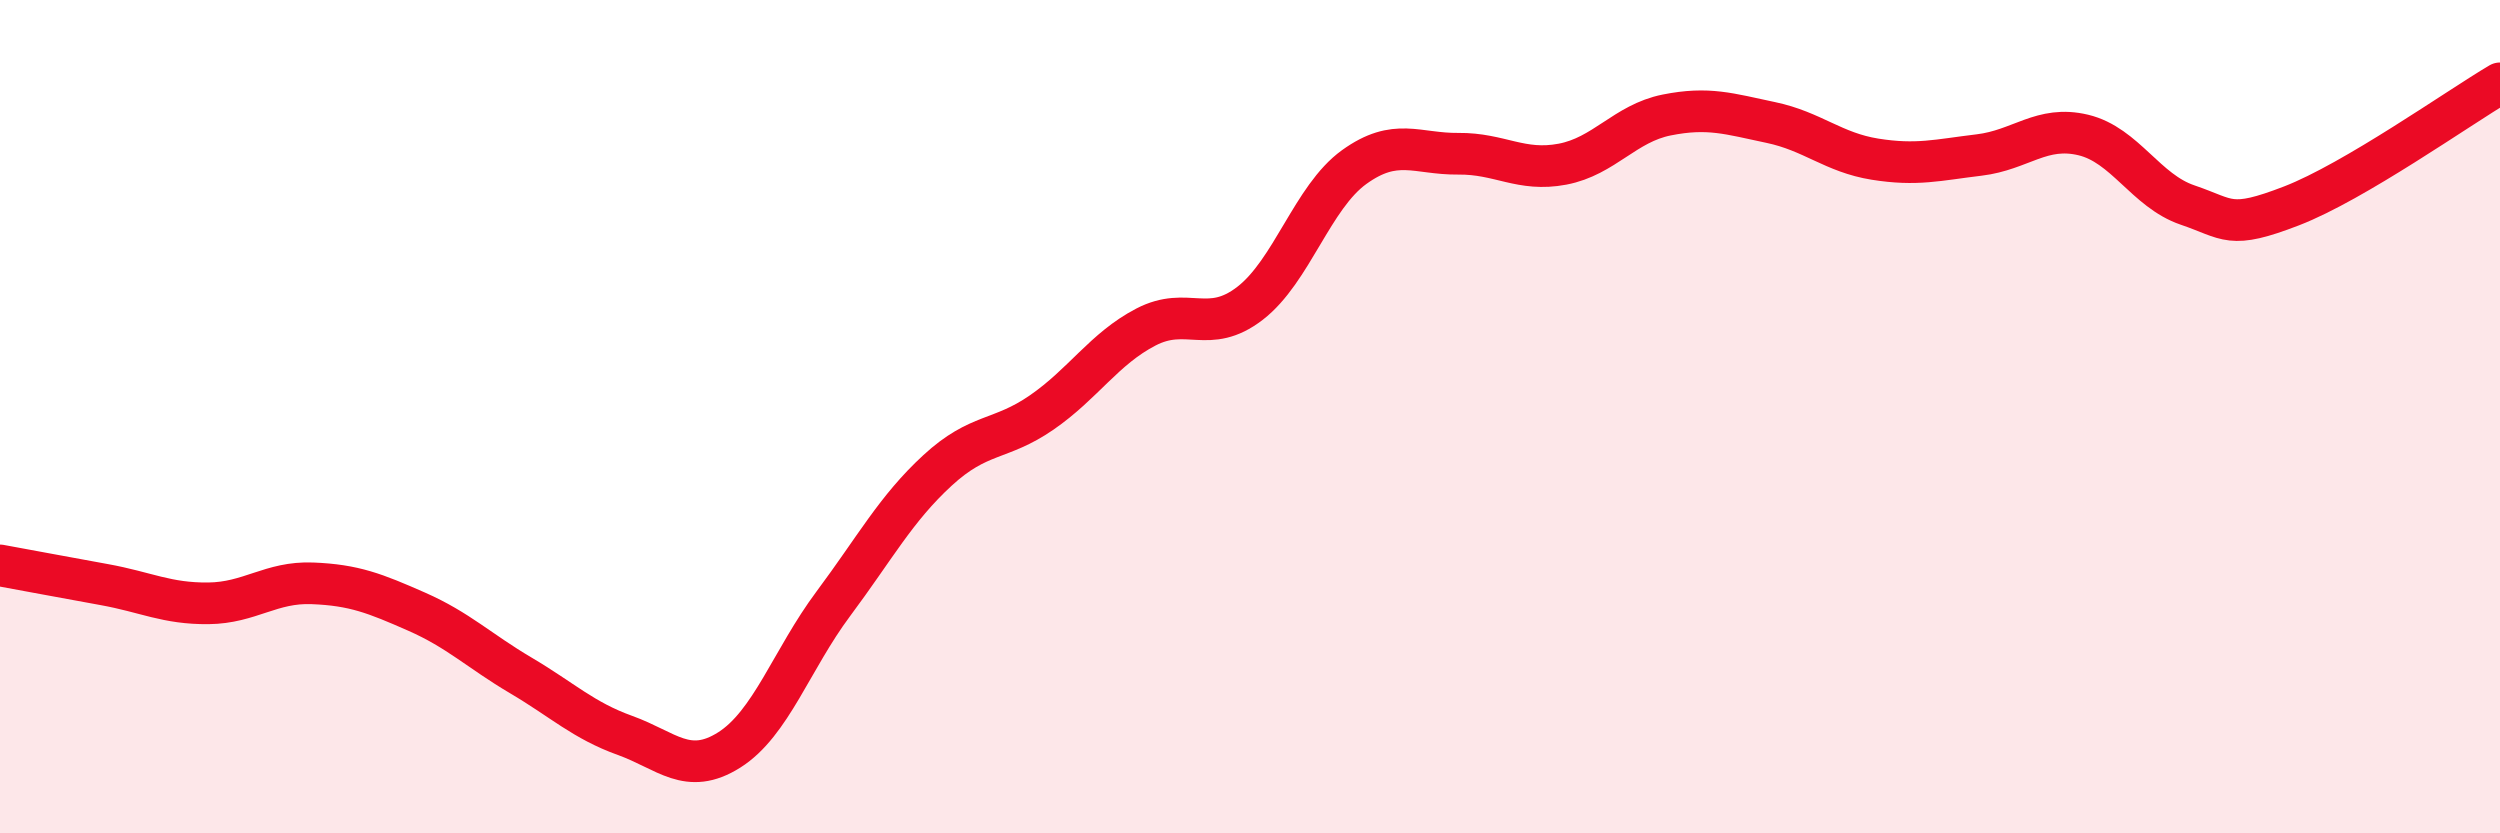
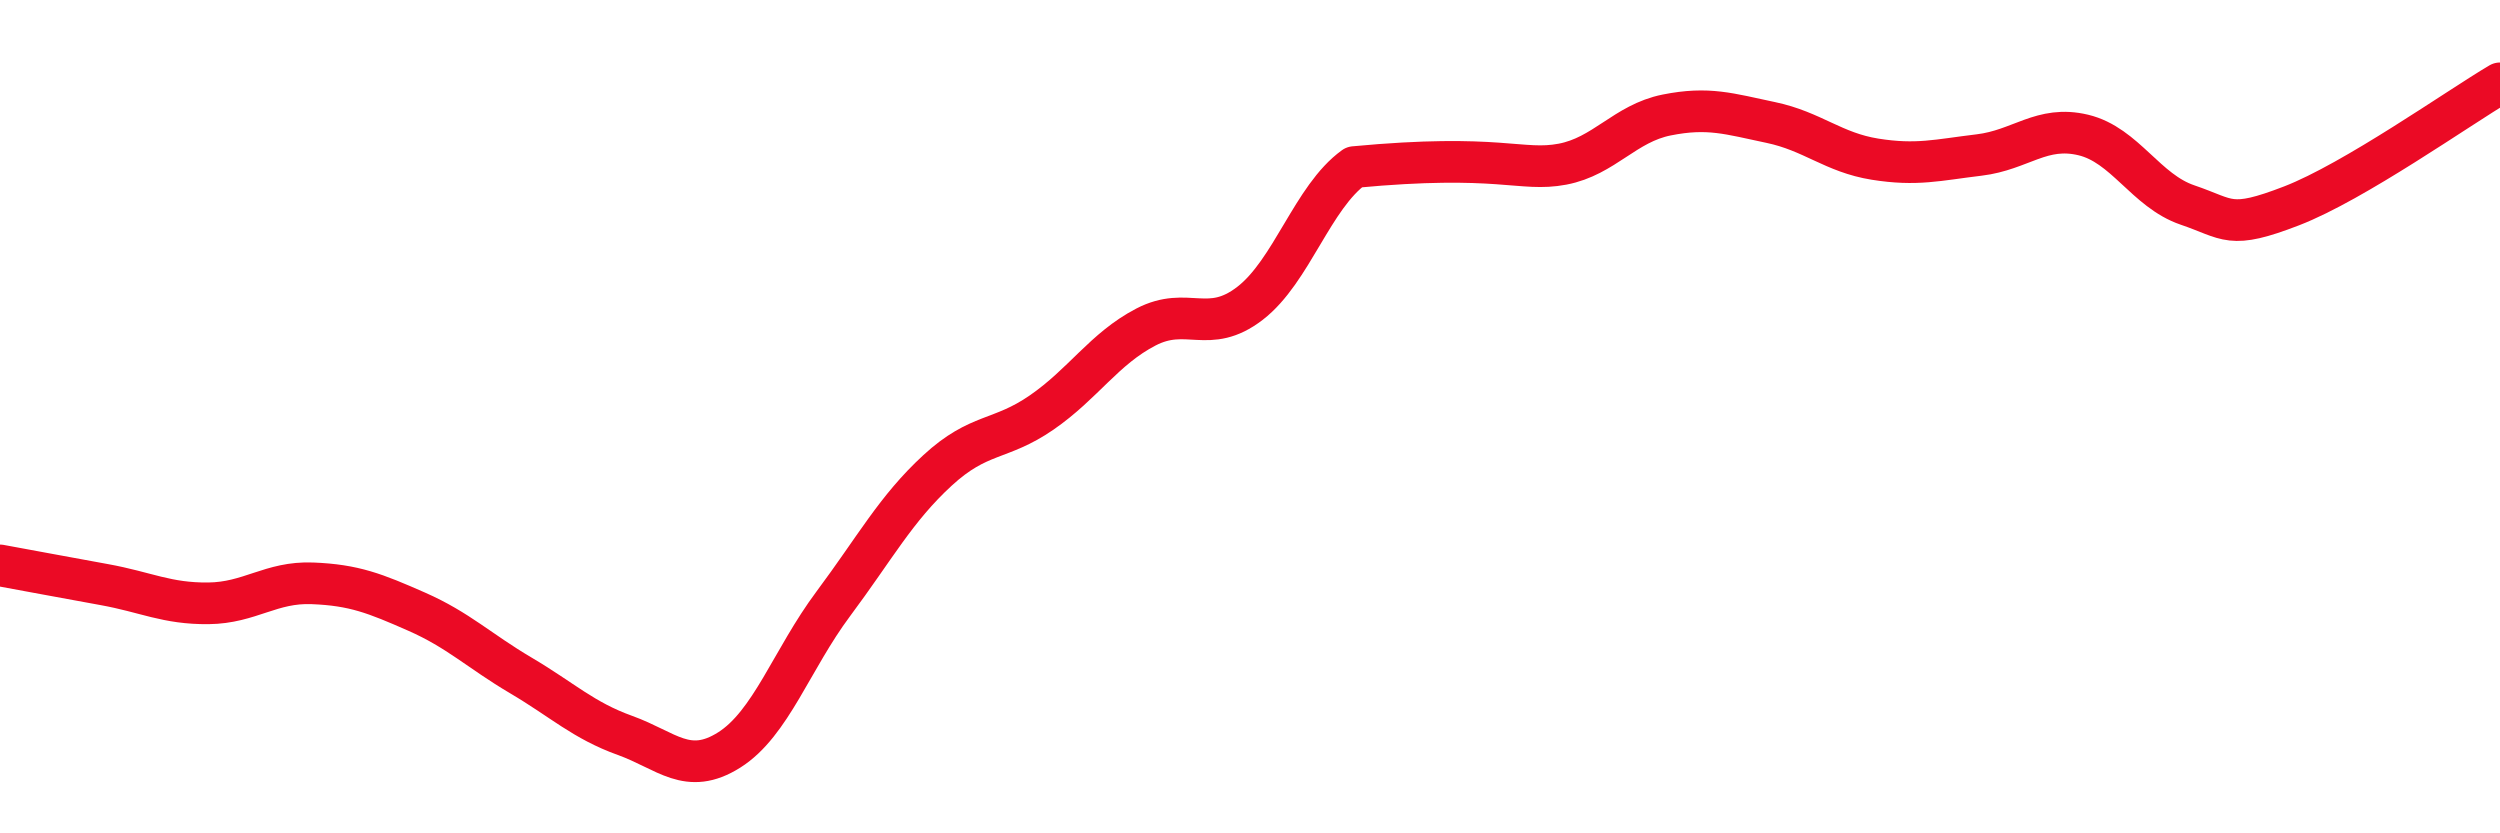
<svg xmlns="http://www.w3.org/2000/svg" width="60" height="20" viewBox="0 0 60 20">
-   <path d="M 0,13.57 C 0.5,13.66 1.5,13.85 2.5,14.03 C 3.5,14.21 4,14.49 5,14.48 C 6,14.47 6.5,13.96 7.5,14 C 8.5,14.04 9,14.24 10,14.68 C 11,15.12 11.5,15.62 12.5,16.21 C 13.5,16.8 14,17.29 15,17.65 C 16,18.01 16.5,18.63 17.5,18 C 18.5,17.37 19,15.83 20,14.49 C 21,13.15 21.5,12.21 22.5,11.29 C 23.5,10.37 24,10.59 25,9.9 C 26,9.21 26.5,8.37 27.5,7.85 C 28.5,7.33 29,8.05 30,7.28 C 31,6.51 31.5,4.73 32.5,4.01 C 33.5,3.29 34,3.7 35,3.69 C 36,3.68 36.5,4.13 37.5,3.94 C 38.5,3.75 39,2.96 40,2.76 C 41,2.56 41.5,2.73 42.5,2.94 C 43.5,3.15 44,3.66 45,3.82 C 46,3.98 46.5,3.84 47.5,3.72 C 48.5,3.6 49,3 50,3.24 C 51,3.48 51.5,4.58 52.5,4.92 C 53.5,5.26 53.5,5.52 55,4.94 C 56.5,4.36 59,2.59 60,2L60 20L0 20Z" fill="#EB0A25" opacity="0.1" stroke-linecap="round" stroke-linejoin="round" />
-   <path d="M 0,13.57 C 0.5,13.66 1.5,13.85 2.5,14.03 C 3.5,14.21 4,14.49 5,14.48 C 6,14.47 6.5,13.96 7.5,14 C 8.5,14.04 9,14.24 10,14.68 C 11,15.12 11.5,15.62 12.5,16.21 C 13.5,16.8 14,17.29 15,17.65 C 16,18.01 16.5,18.63 17.5,18 C 18.5,17.37 19,15.83 20,14.49 C 21,13.15 21.5,12.21 22.5,11.29 C 23.5,10.37 24,10.59 25,9.9 C 26,9.21 26.5,8.37 27.5,7.85 C 28.5,7.33 29,8.05 30,7.28 C 31,6.51 31.5,4.73 32.5,4.01 C 33.5,3.29 34,3.7 35,3.69 C 36,3.68 36.5,4.13 37.5,3.94 C 38.5,3.75 39,2.96 40,2.76 C 41,2.56 41.5,2.73 42.5,2.94 C 43.5,3.15 44,3.66 45,3.82 C 46,3.98 46.5,3.84 47.5,3.72 C 48.5,3.6 49,3 50,3.24 C 51,3.48 51.5,4.58 52.5,4.92 C 53.5,5.26 53.5,5.52 55,4.94 C 56.5,4.36 59,2.59 60,2" stroke="#EB0A25" stroke-width="1" fill="none" stroke-linecap="round" stroke-linejoin="round" />
+   <path d="M 0,13.57 C 0.5,13.66 1.5,13.85 2.5,14.03 C 3.5,14.21 4,14.49 5,14.48 C 6,14.47 6.5,13.96 7.5,14 C 8.5,14.04 9,14.24 10,14.68 C 11,15.12 11.5,15.62 12.5,16.21 C 13.5,16.8 14,17.29 15,17.65 C 16,18.01 16.5,18.63 17.5,18 C 18.5,17.37 19,15.83 20,14.49 C 21,13.15 21.5,12.21 22.5,11.29 C 23.5,10.37 24,10.59 25,9.9 C 26,9.21 26.5,8.37 27.5,7.85 C 28.5,7.33 29,8.05 30,7.28 C 31,6.51 31.5,4.73 32.5,4.01 C 36,3.68 36.5,4.13 37.5,3.94 C 38.5,3.75 39,2.96 40,2.76 C 41,2.56 41.5,2.73 42.5,2.94 C 43.5,3.15 44,3.66 45,3.82 C 46,3.98 46.5,3.84 47.5,3.72 C 48.5,3.6 49,3 50,3.24 C 51,3.48 51.5,4.58 52.5,4.92 C 53.5,5.26 53.5,5.52 55,4.94 C 56.5,4.36 59,2.59 60,2" stroke="#EB0A25" stroke-width="1" fill="none" stroke-linecap="round" stroke-linejoin="round" />
</svg>